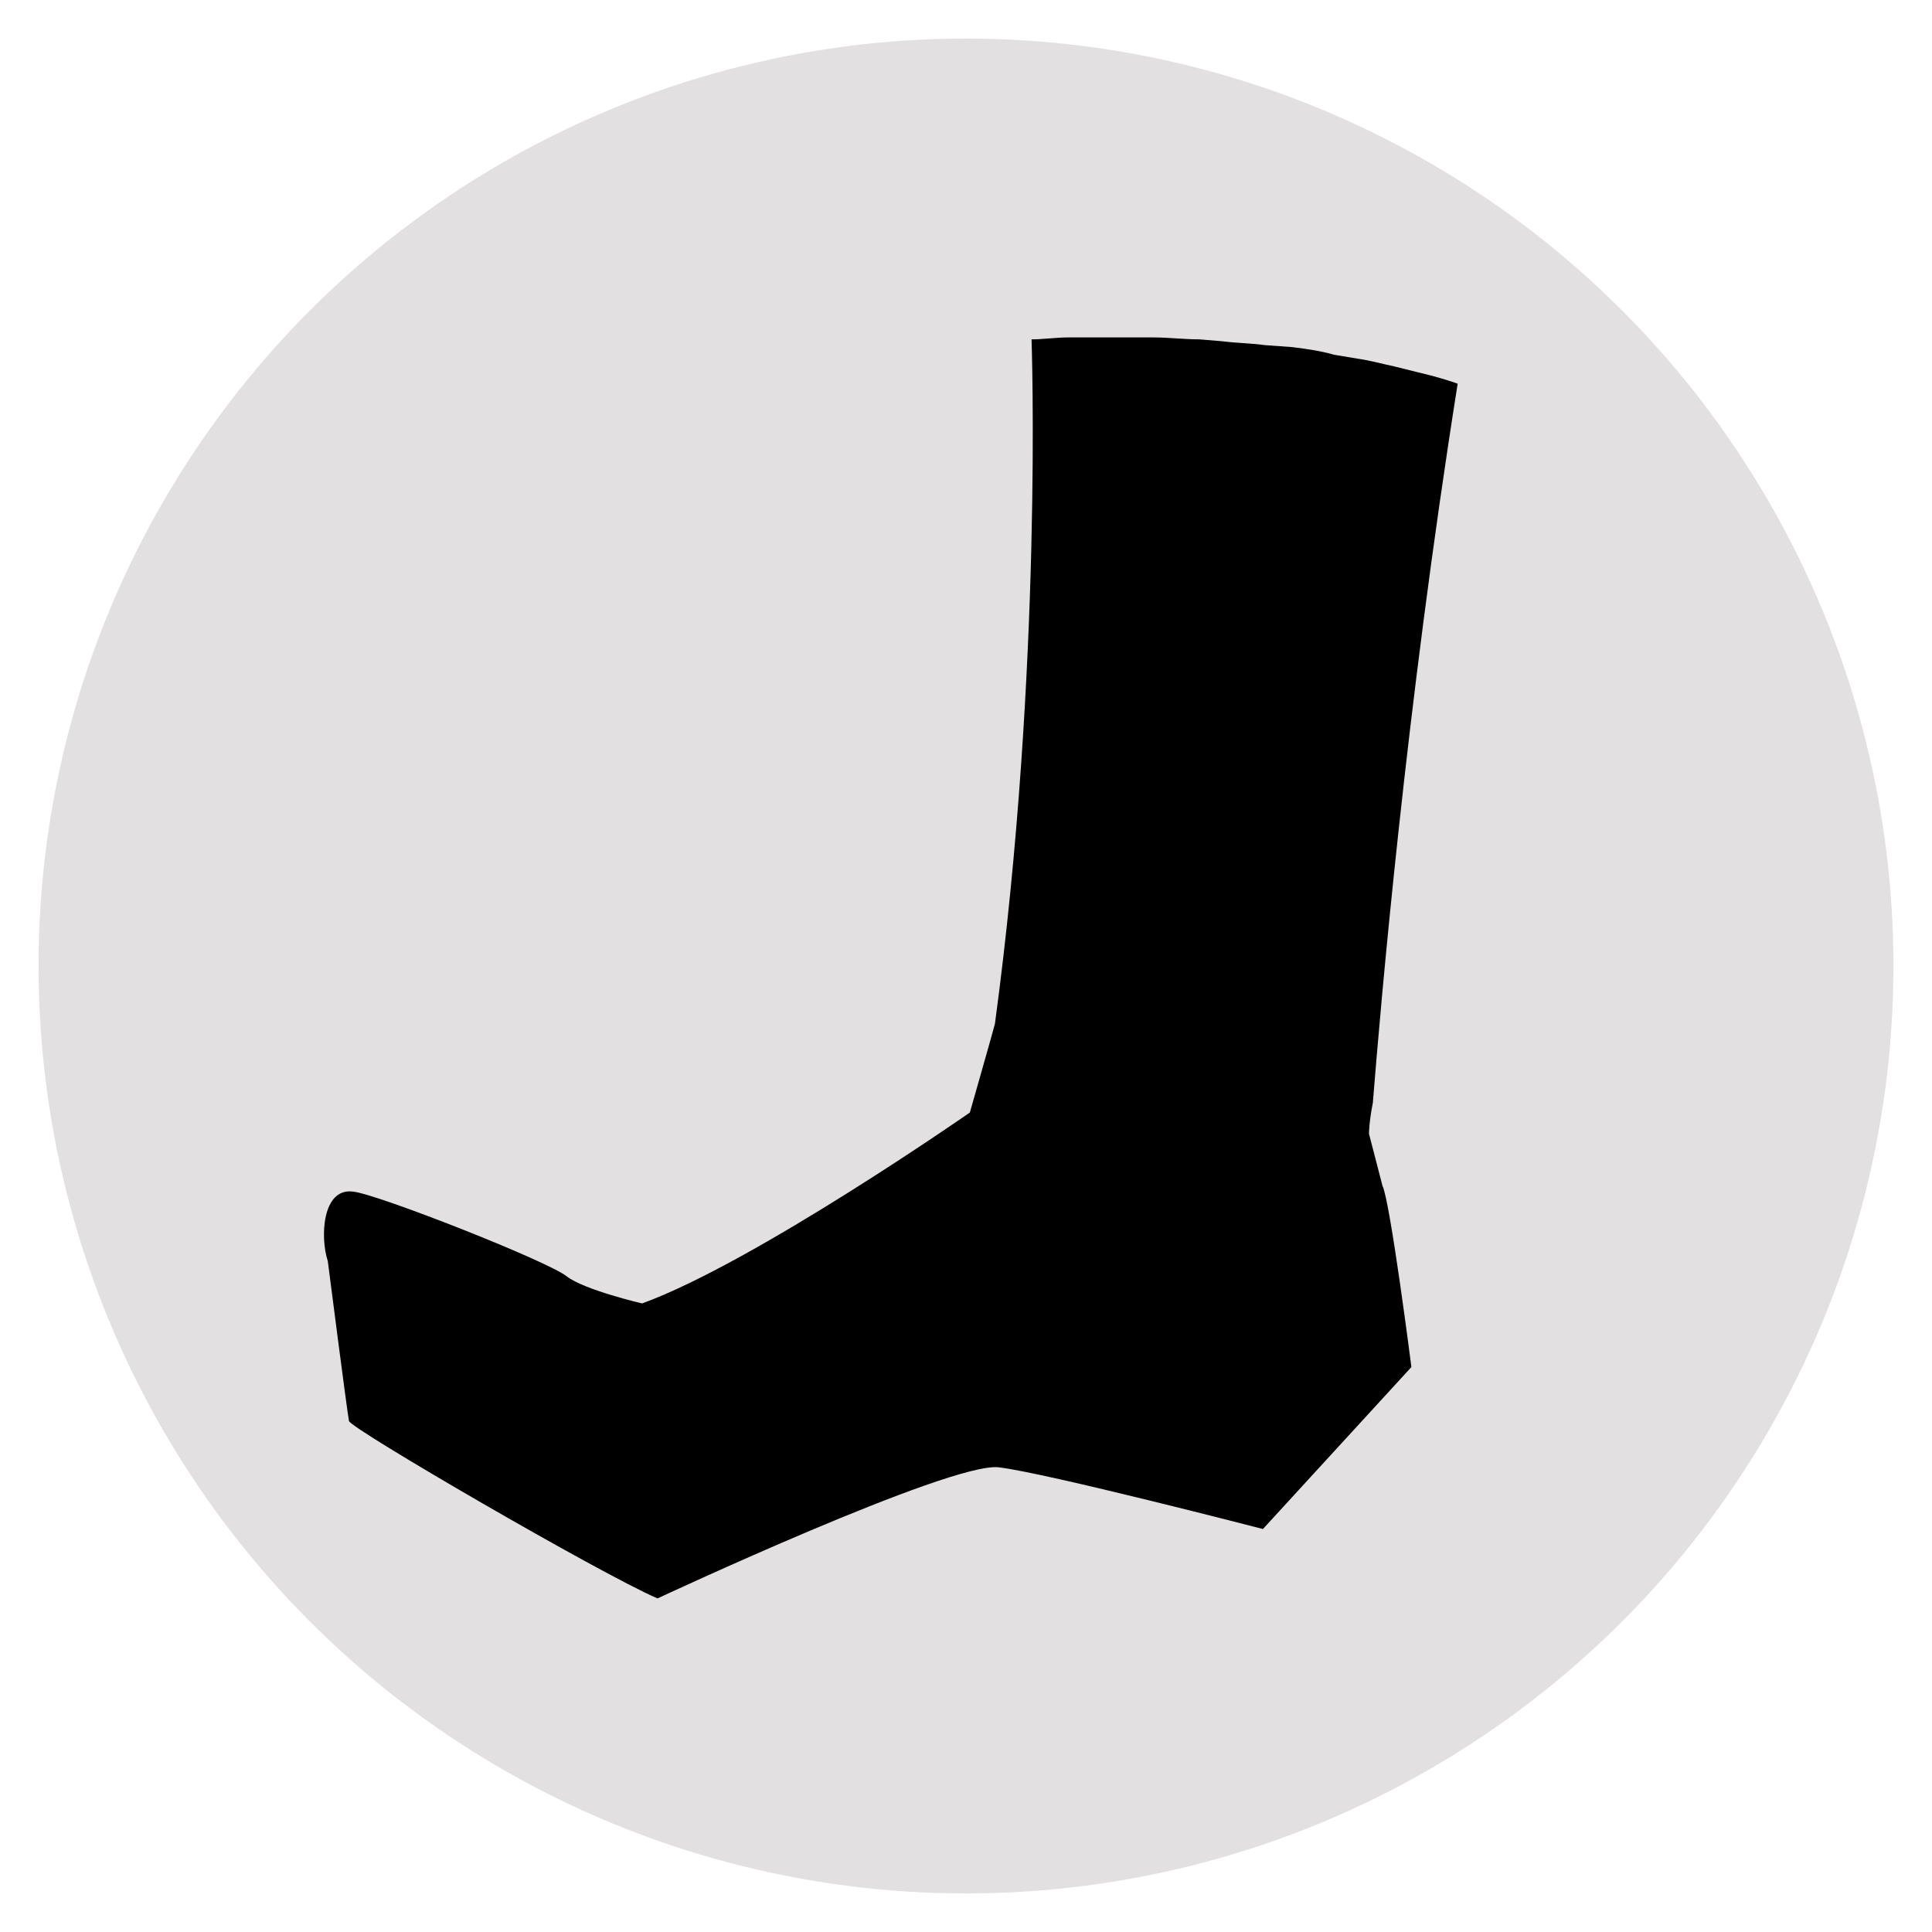
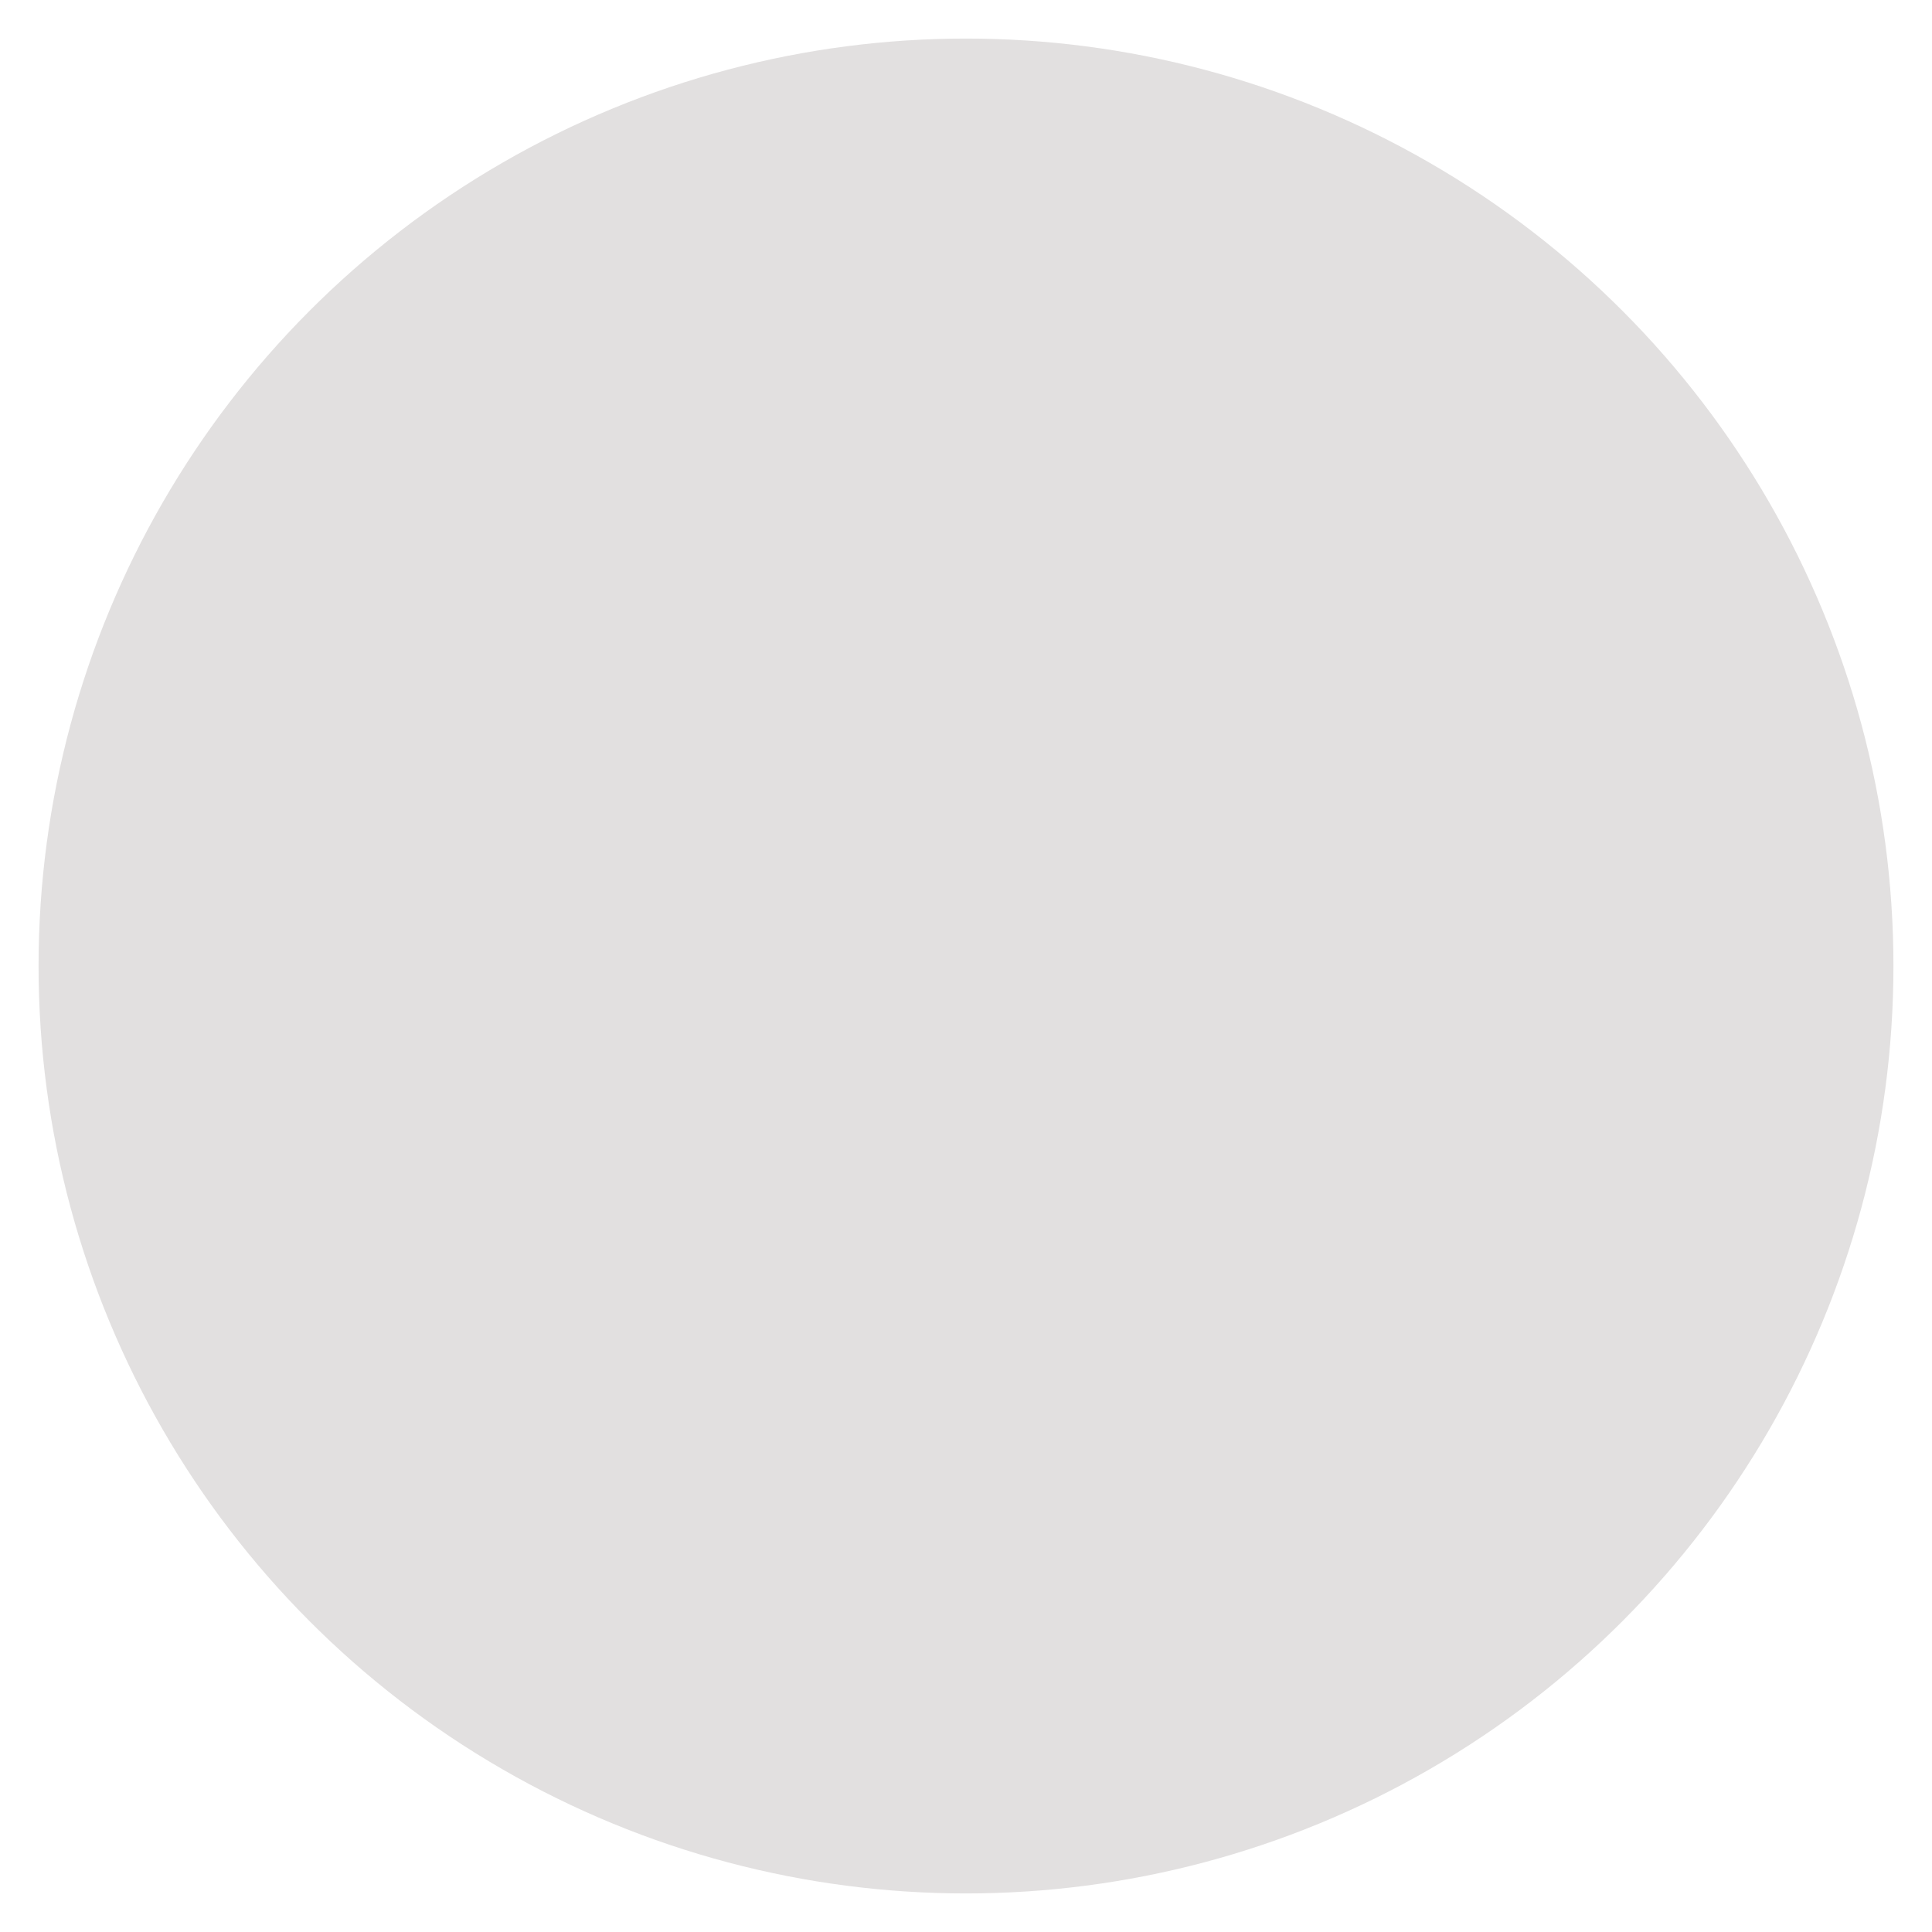
<svg xmlns="http://www.w3.org/2000/svg" id="Layer_1" x="0px" y="0px" viewBox="0 0 100.2 100.2" style="enable-background:new 0 0 100.2 100.2;" xml:space="preserve">
  <style type="text/css"> .st0{fill:#E2E0E0;} </style>
  <circle class="st0" cx="50.1" cy="50.1" r="48.1" />
-   <path d="M71.7,61.5c0.4,0.8,1.5,9.4,1.5,9.4l-7.7,8.4c0,0-11.2-2.9-13.7-3.2c-2.5-0.3-17.7,6.8-17.7,6.8c-3-1.3-15.9-8.8-16-9.2 C18,73.2,17,65.4,17,65.4c-0.4-1.2-0.3-3.8,1.3-3.6c1.2,0.1,10.1,3.6,11.1,4.4c0.9,0.7,3.9,1.4,3.9,1.4c5.8-2.1,17-9.9,17-9.9 s1.2-4.2,1.3-4.6c2.5-18.5,1.9-35.5,1.9-35.5c0.6,0,1.3-0.1,1.9-0.1h1.2c0.6,0,1.3,0,2,0h1.2c0.8,0,1.6,0.1,2.4,0.1l1.2,0.1 c0.8,0.1,1.5,0.1,2.2,0.2L67,18c0.8,0.1,1.5,0.2,2.2,0.4l1.2,0.2c0.7,0.1,1.4,0.3,1.9,0.4l1.2,0.3c1.3,0.3,2.1,0.6,2.1,0.6 c-2.7,17-4,32.3-4.4,37.3c-0.2,1-0.2,1.6-0.2,1.6L71.7,61.5z" />
</svg>